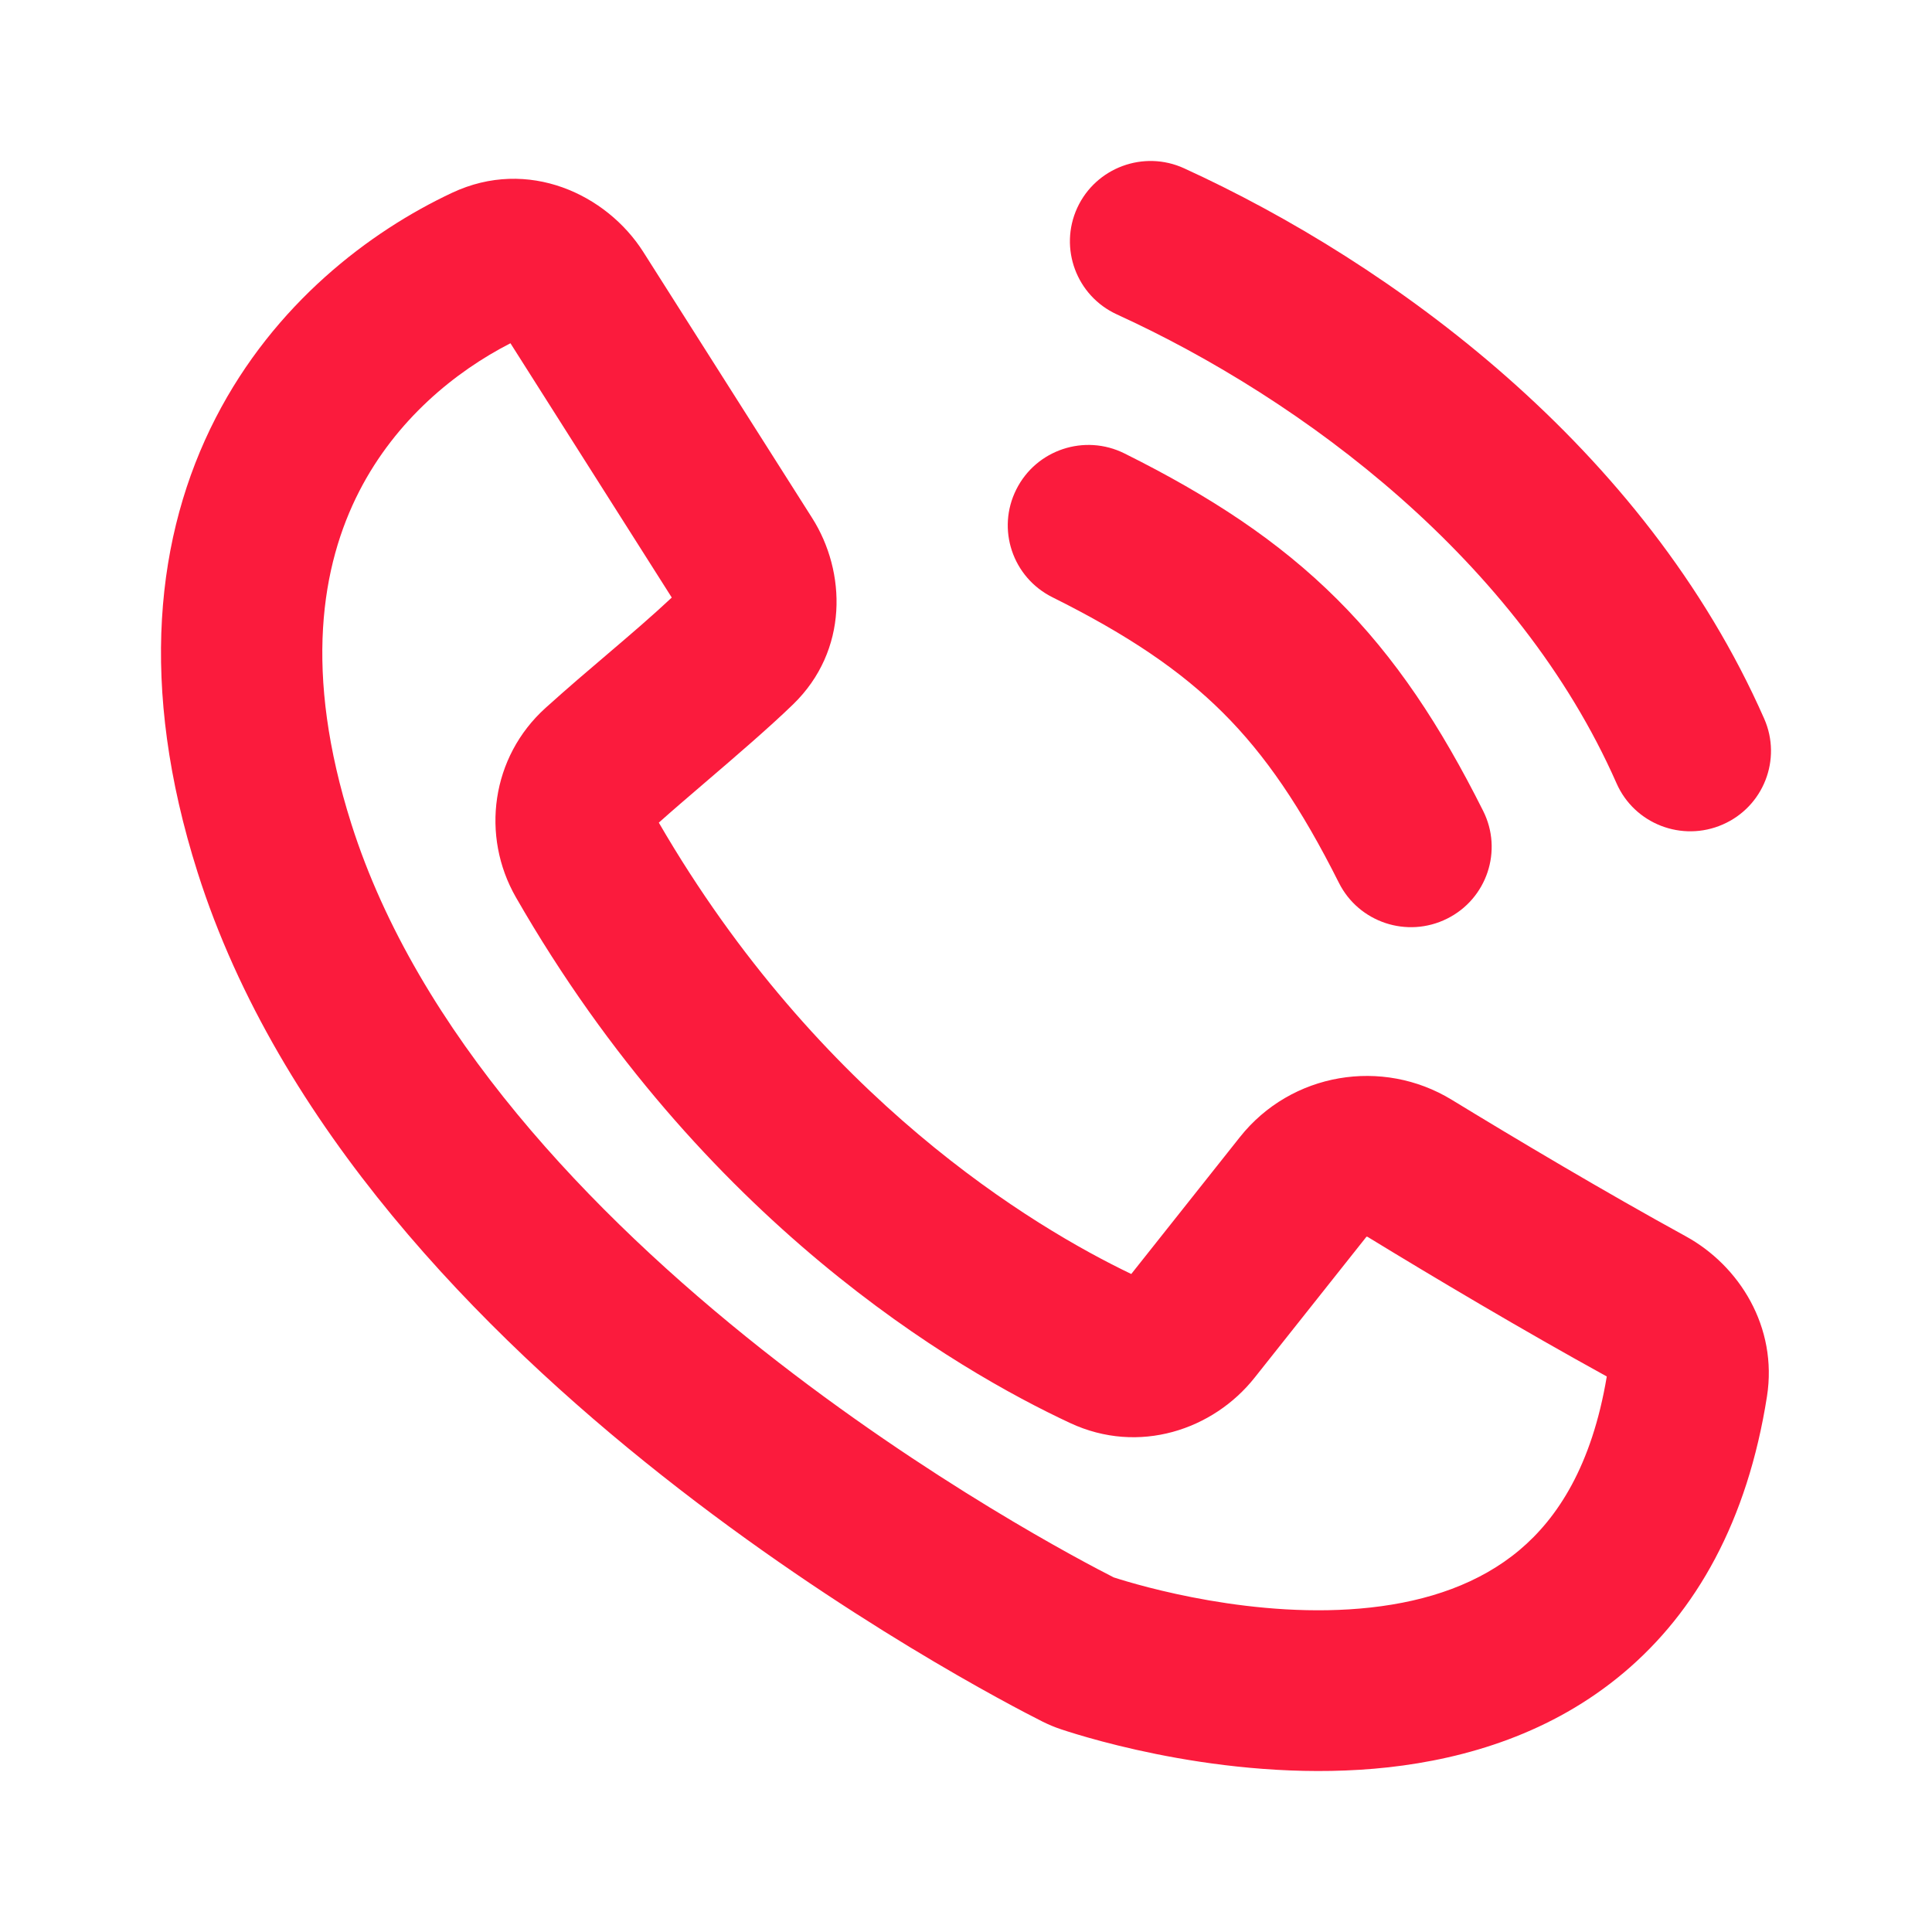
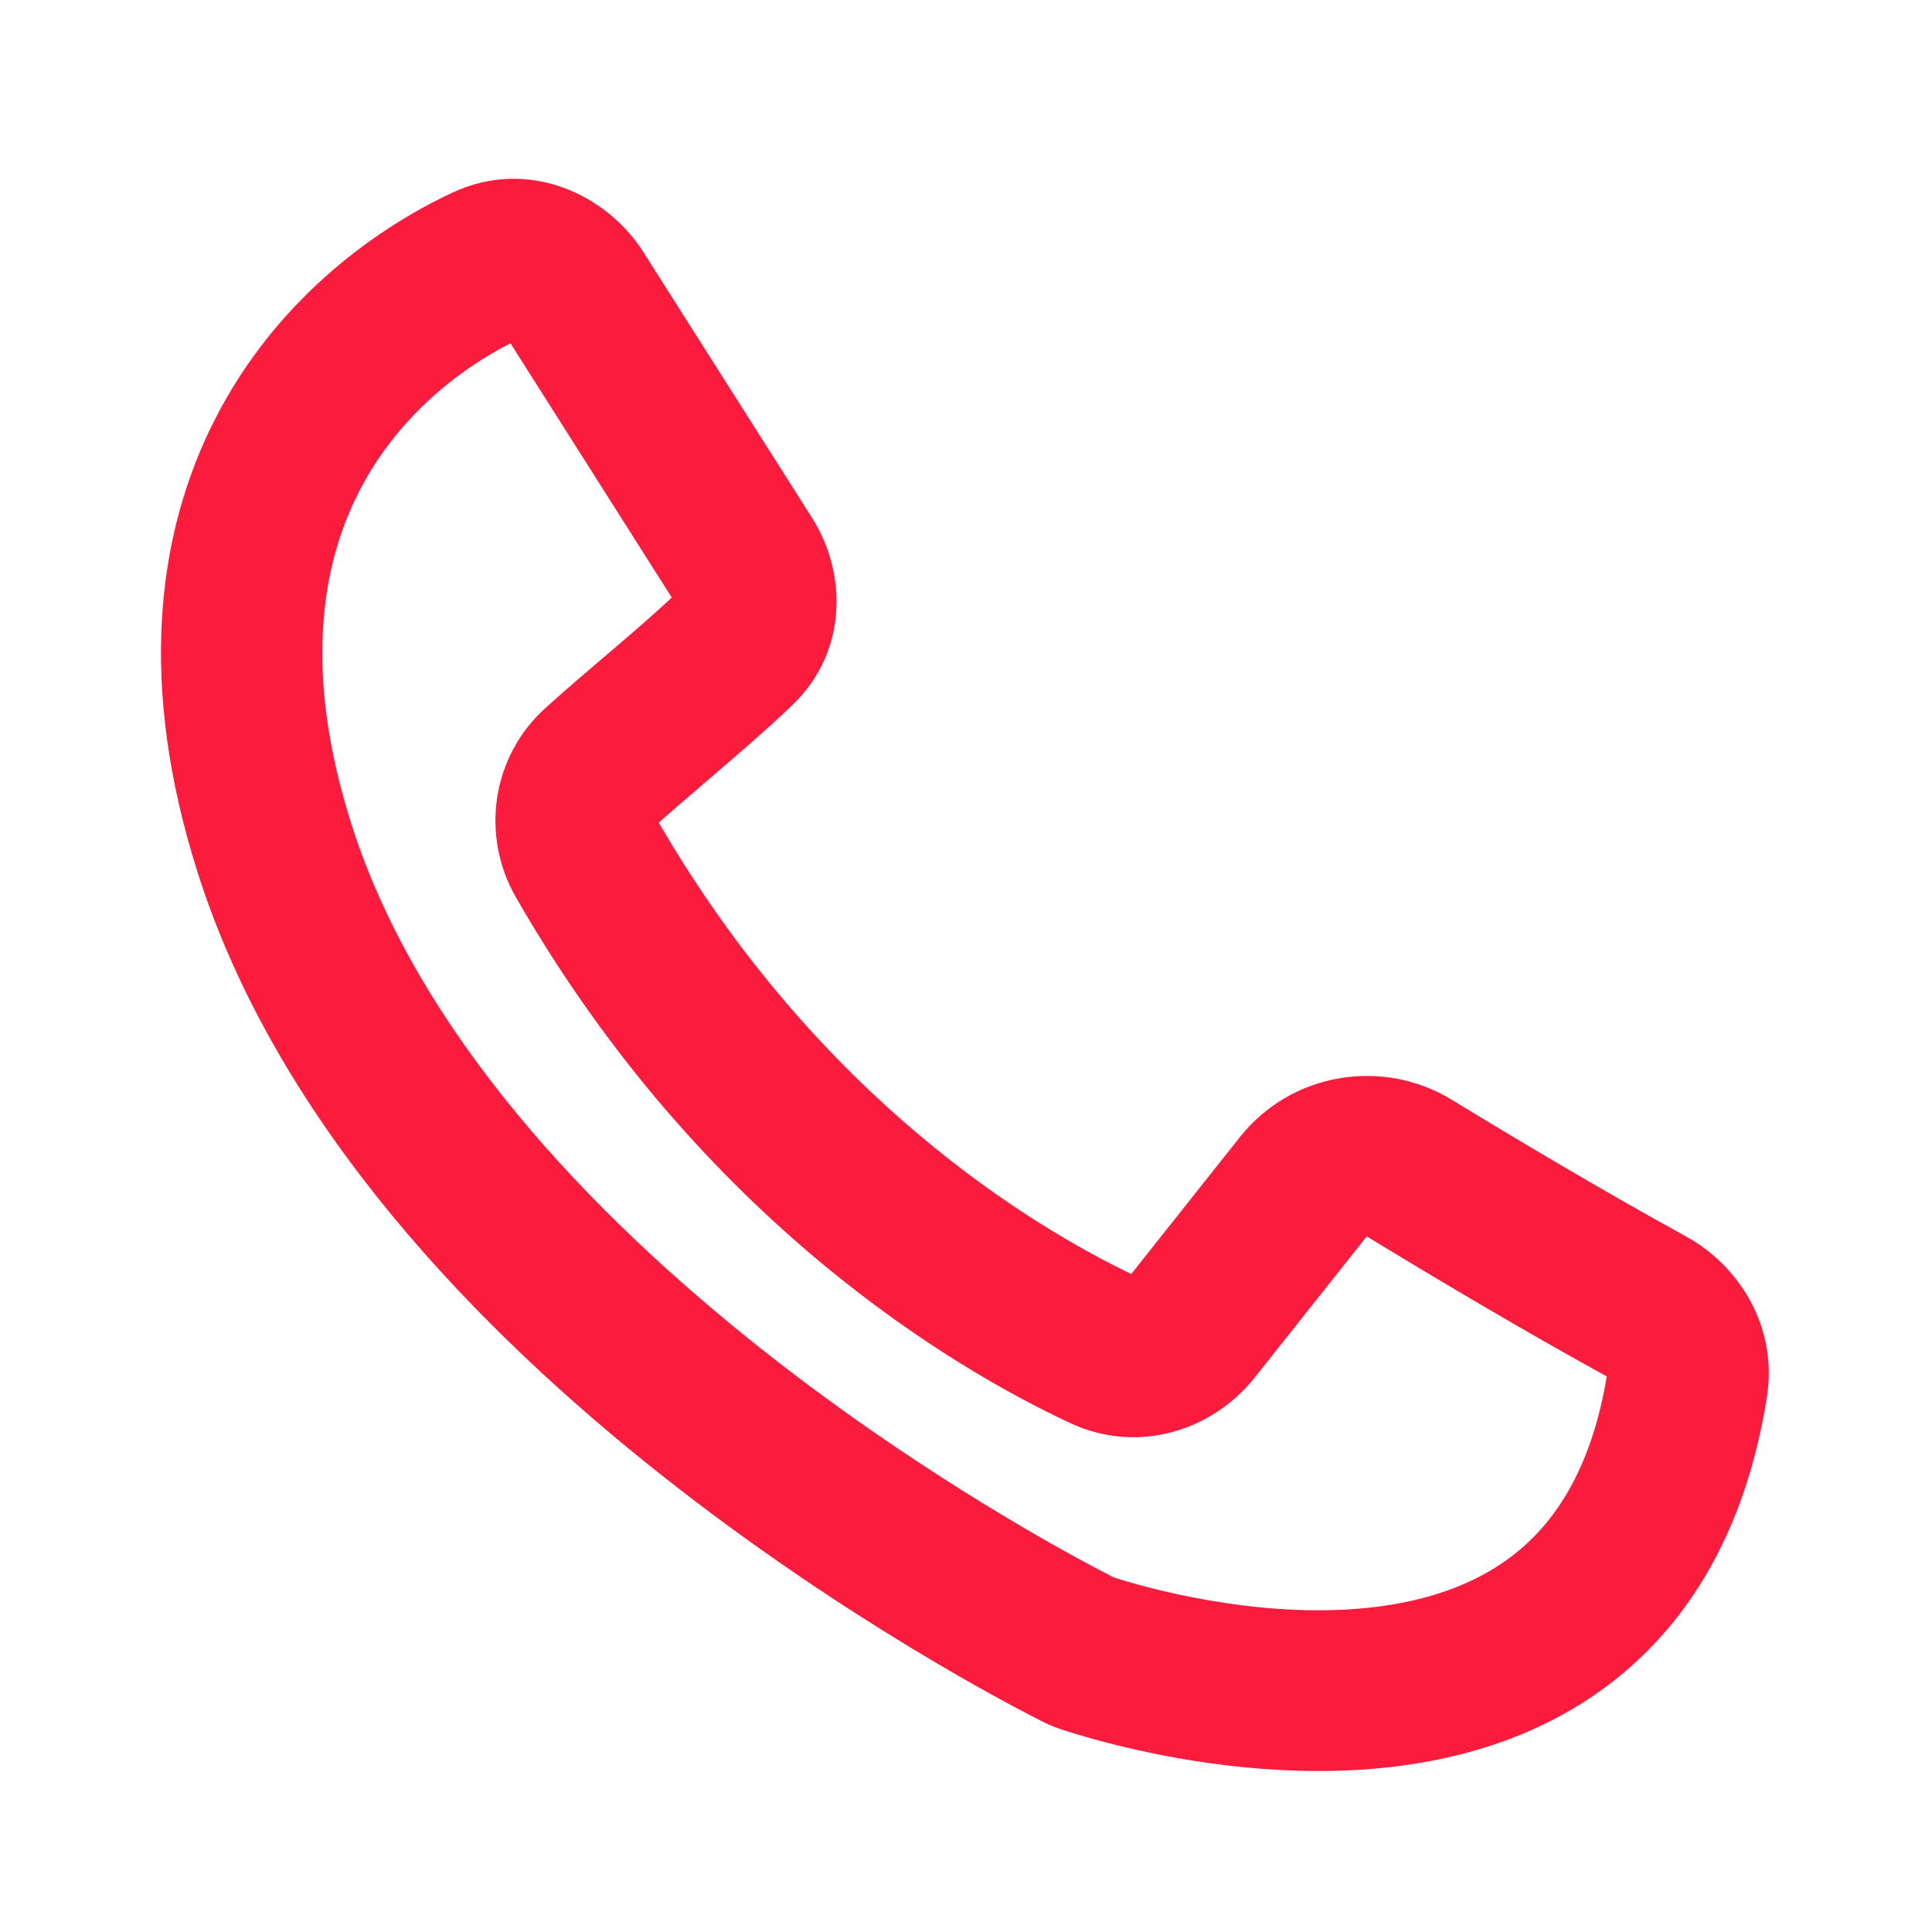
<svg xmlns="http://www.w3.org/2000/svg" width="24" height="24" viewBox="0 0 24 24" fill="none">
  <path fill-rule="evenodd" clip-rule="evenodd" d="M6.298 4.197L6.299 4.198ZM6.341 4.264L8.345 7.423C8.103 7.65 7.839 7.876 7.555 8.118C7.31 8.326 7.051 8.547 6.778 8.793C6.101 9.403 5.971 10.384 6.409 11.147C8.724 15.182 11.882 17.019 13.295 17.678C14.147 18.075 15.072 17.762 15.586 17.113L16.974 15.364C16.974 15.364 16.975 15.363 16.977 15.363C16.979 15.362 16.983 15.363 16.983 15.363C16.983 15.363 16.986 15.363 16.989 15.365C17.797 15.859 18.925 16.53 19.96 17.099C19.774 18.211 19.347 18.859 18.876 19.255C18.381 19.671 17.741 19.89 17.028 19.969C15.603 20.127 14.156 19.699 13.835 19.595C13.481 19.415 11.541 18.404 9.467 16.764C7.329 15.073 5.185 12.82 4.365 10.236C3.766 8.348 3.992 7.019 4.463 6.102C4.918 5.216 5.655 4.615 6.341 4.264ZM5.616 2.395C6.56 1.951 7.537 2.414 7.992 3.131L10.089 6.435C10.513 7.103 10.542 8.08 9.853 8.749C9.558 9.035 9.147 9.388 8.764 9.716C8.554 9.896 8.353 10.068 8.184 10.219C10.177 13.655 12.841 15.245 14.053 15.826L15.402 14.126C16.039 13.323 17.173 13.135 18.036 13.663C18.835 14.151 19.939 14.808 20.94 15.357C21.608 15.723 22.085 16.486 21.95 17.347C21.707 18.894 21.072 20.021 20.168 20.781C19.279 21.529 18.219 21.846 17.249 21.954C15.34 22.165 13.515 21.593 13.181 21.482C13.097 21.454 13.027 21.424 12.952 21.387C12.594 21.207 10.485 20.117 8.222 18.328C5.982 16.558 3.457 13.996 2.455 10.838C1.718 8.519 1.936 6.638 2.679 5.192C3.409 3.772 4.591 2.876 5.616 2.395Z" fill="#FB1B3D" />
-   <path fill-rule="evenodd" clip-rule="evenodd" d="M14.71 2.091C14.208 1.861 13.613 2.081 13.382 2.582C13.152 3.083 13.372 3.676 13.875 3.906C16.201 4.97 18.864 6.97 20.081 9.73C20.303 10.235 20.894 10.464 21.401 10.242C21.907 10.021 22.138 9.432 21.915 8.927C20.429 5.555 17.287 3.27 14.71 2.091ZM13.969 5.633C13.474 5.386 12.872 5.586 12.625 6.08C12.377 6.573 12.578 7.172 13.073 7.419C14.014 7.888 14.666 8.33 15.192 8.854C15.718 9.378 16.161 10.028 16.632 10.966C16.879 11.459 17.481 11.659 17.976 11.412C18.471 11.166 18.672 10.566 18.424 10.073C17.893 9.014 17.335 8.166 16.608 7.442C15.882 6.719 15.031 6.162 13.969 5.633Z" fill="#FB1B3D" />
</svg>